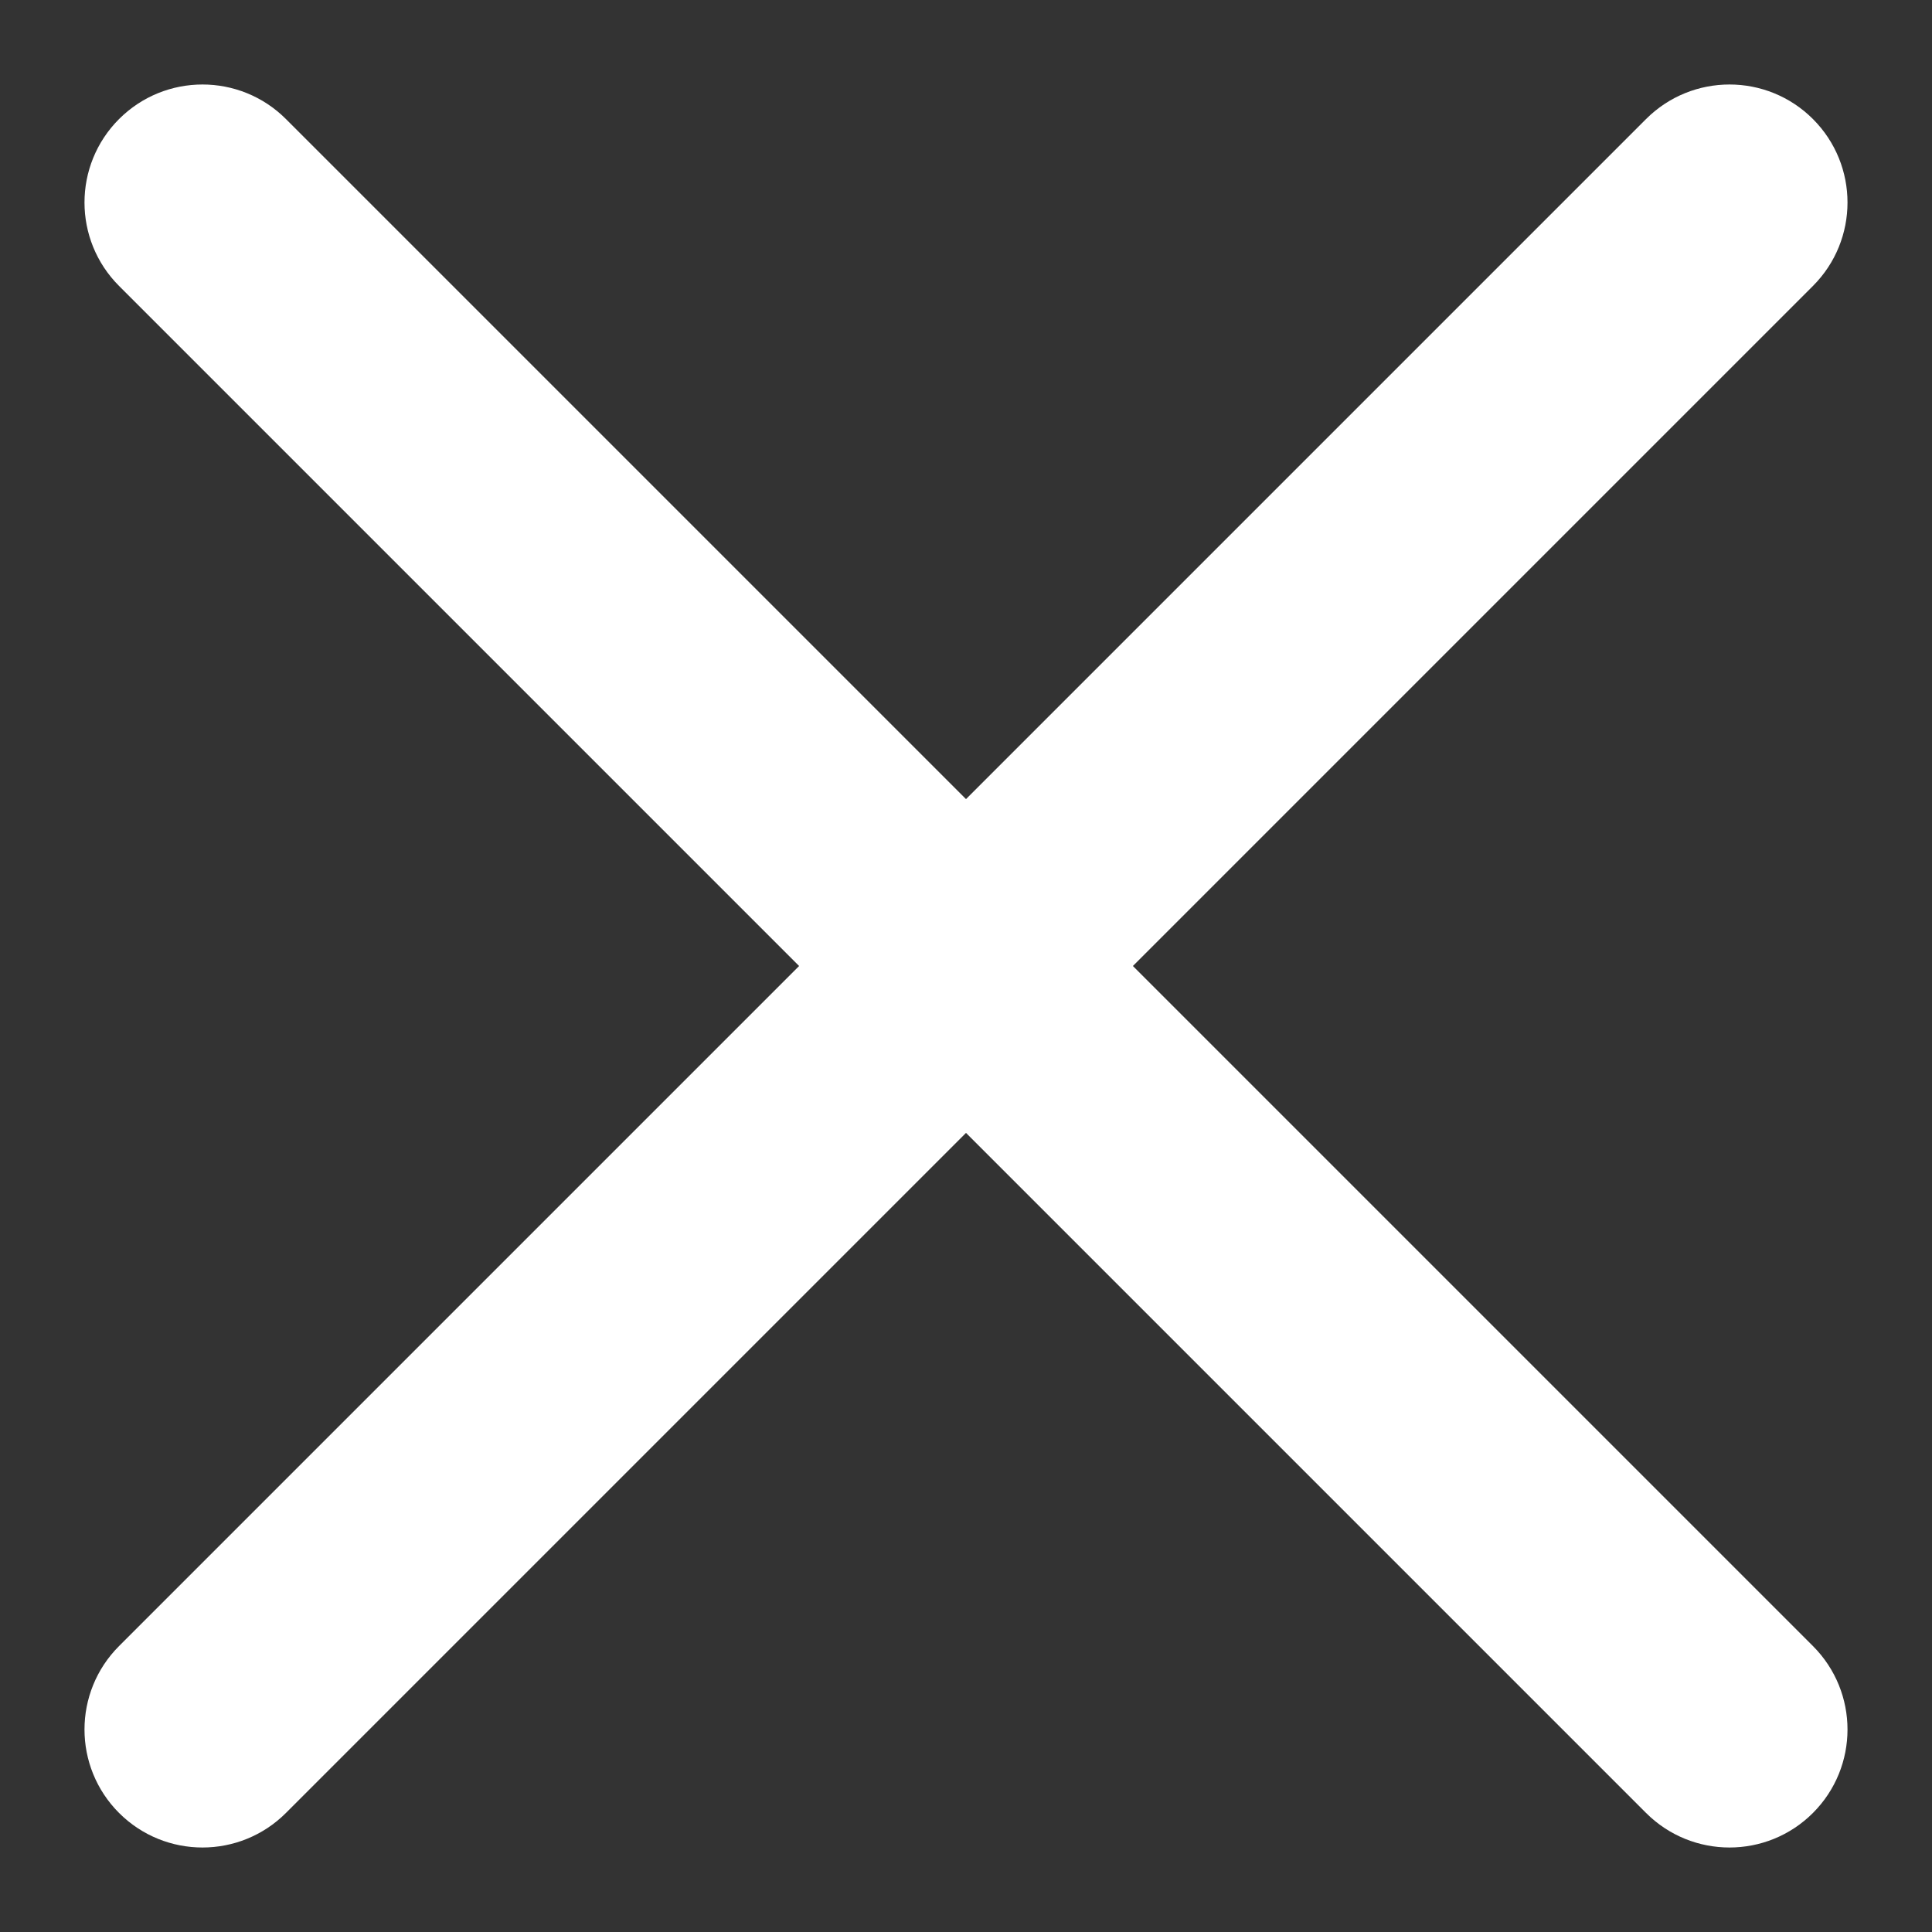
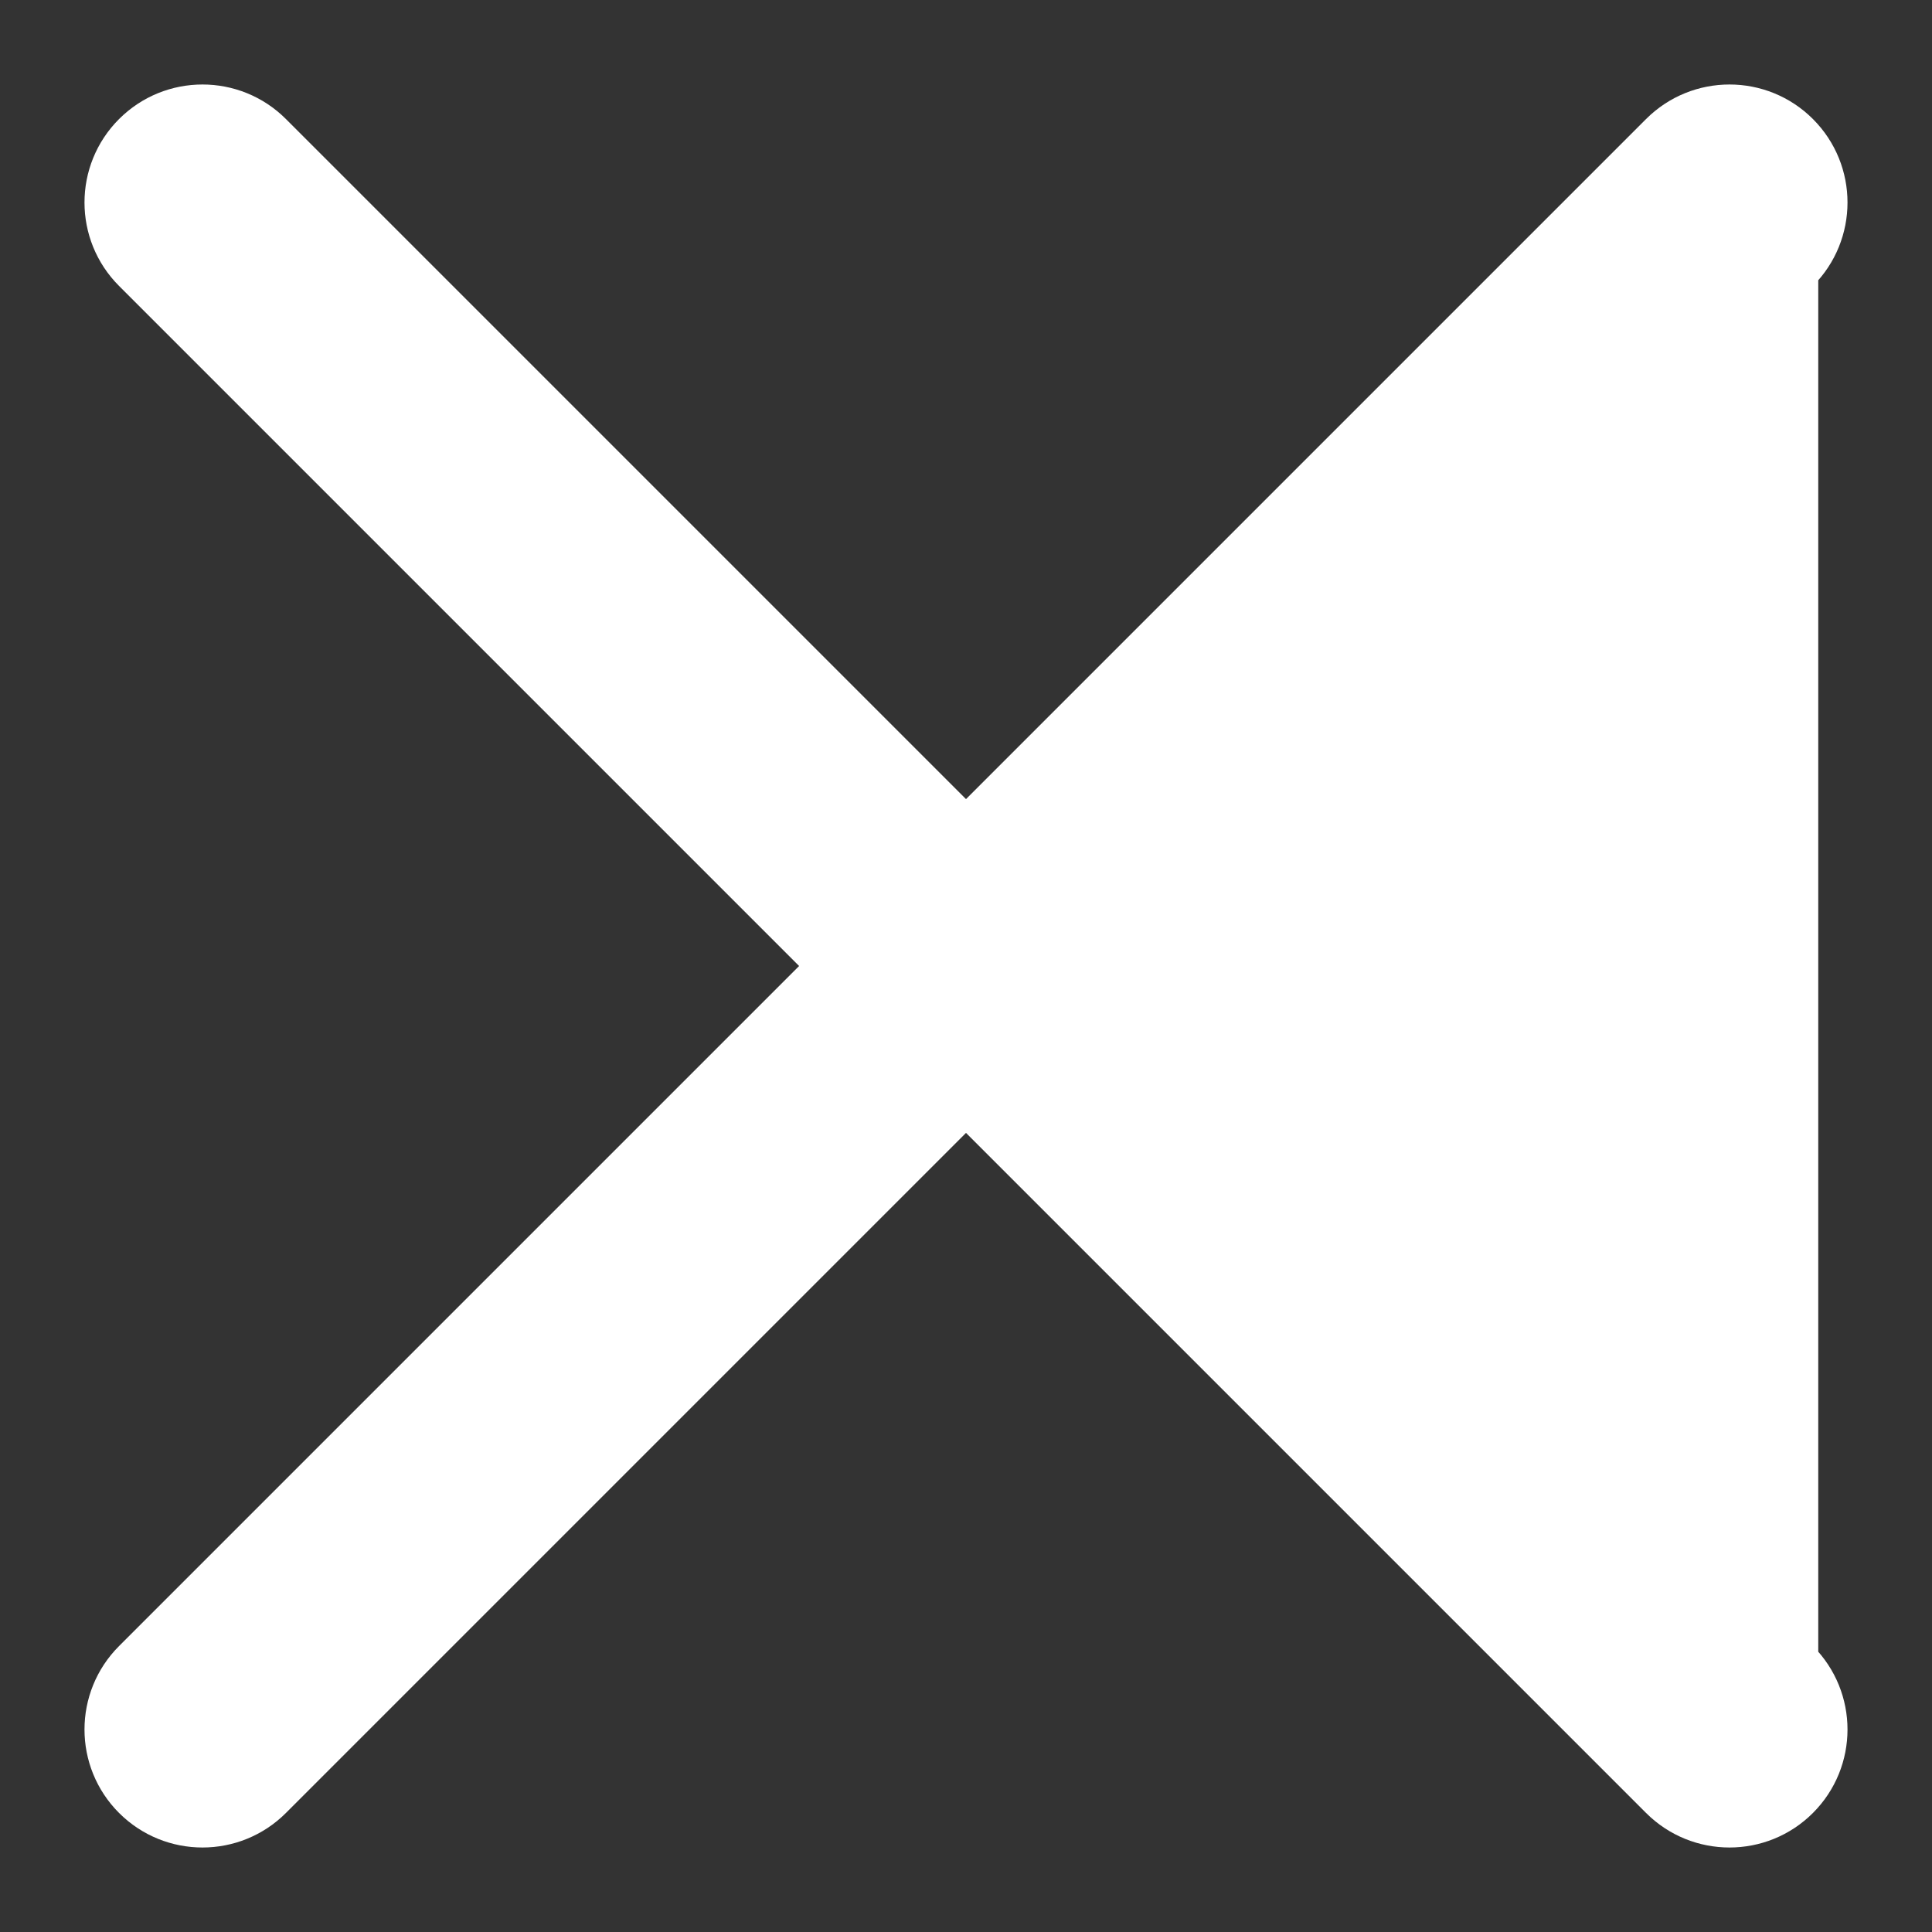
<svg xmlns="http://www.w3.org/2000/svg" width="16" height="16" viewBox="0 0 16 16" fill="none">
  <rect x="0" y="0" width="16" height="16" fill="#333333" stroke="none" />
-   <path d="M14.908 13.738L9.17 8L14.908 2.262C15.231 1.939 15.231 1.415 14.908 1.092C14.585 0.769 14.061 0.769 13.738 1.092L8 6.83L2.262 1.092C1.939 0.769 1.415 0.769 1.092 1.092C0.769 1.415 0.769 1.939 1.092 2.262L6.83 8L1.092 13.738C0.769 14.061 0.769 14.585 1.092 14.908C1.415 15.231 1.939 15.231 2.262 14.908L8 9.17L13.738 14.908C14.061 15.231 14.585 15.231 14.908 14.908C15.231 14.585 15.231 14.061 14.908 13.738Z" fill="white" stroke="white" stroke-width="0.3" />
+   <path d="M14.908 13.738L14.908 2.262C15.231 1.939 15.231 1.415 14.908 1.092C14.585 0.769 14.061 0.769 13.738 1.092L8 6.83L2.262 1.092C1.939 0.769 1.415 0.769 1.092 1.092C0.769 1.415 0.769 1.939 1.092 2.262L6.83 8L1.092 13.738C0.769 14.061 0.769 14.585 1.092 14.908C1.415 15.231 1.939 15.231 2.262 14.908L8 9.17L13.738 14.908C14.061 15.231 14.585 15.231 14.908 14.908C15.231 14.585 15.231 14.061 14.908 13.738Z" fill="white" stroke="white" stroke-width="0.3" />
</svg>